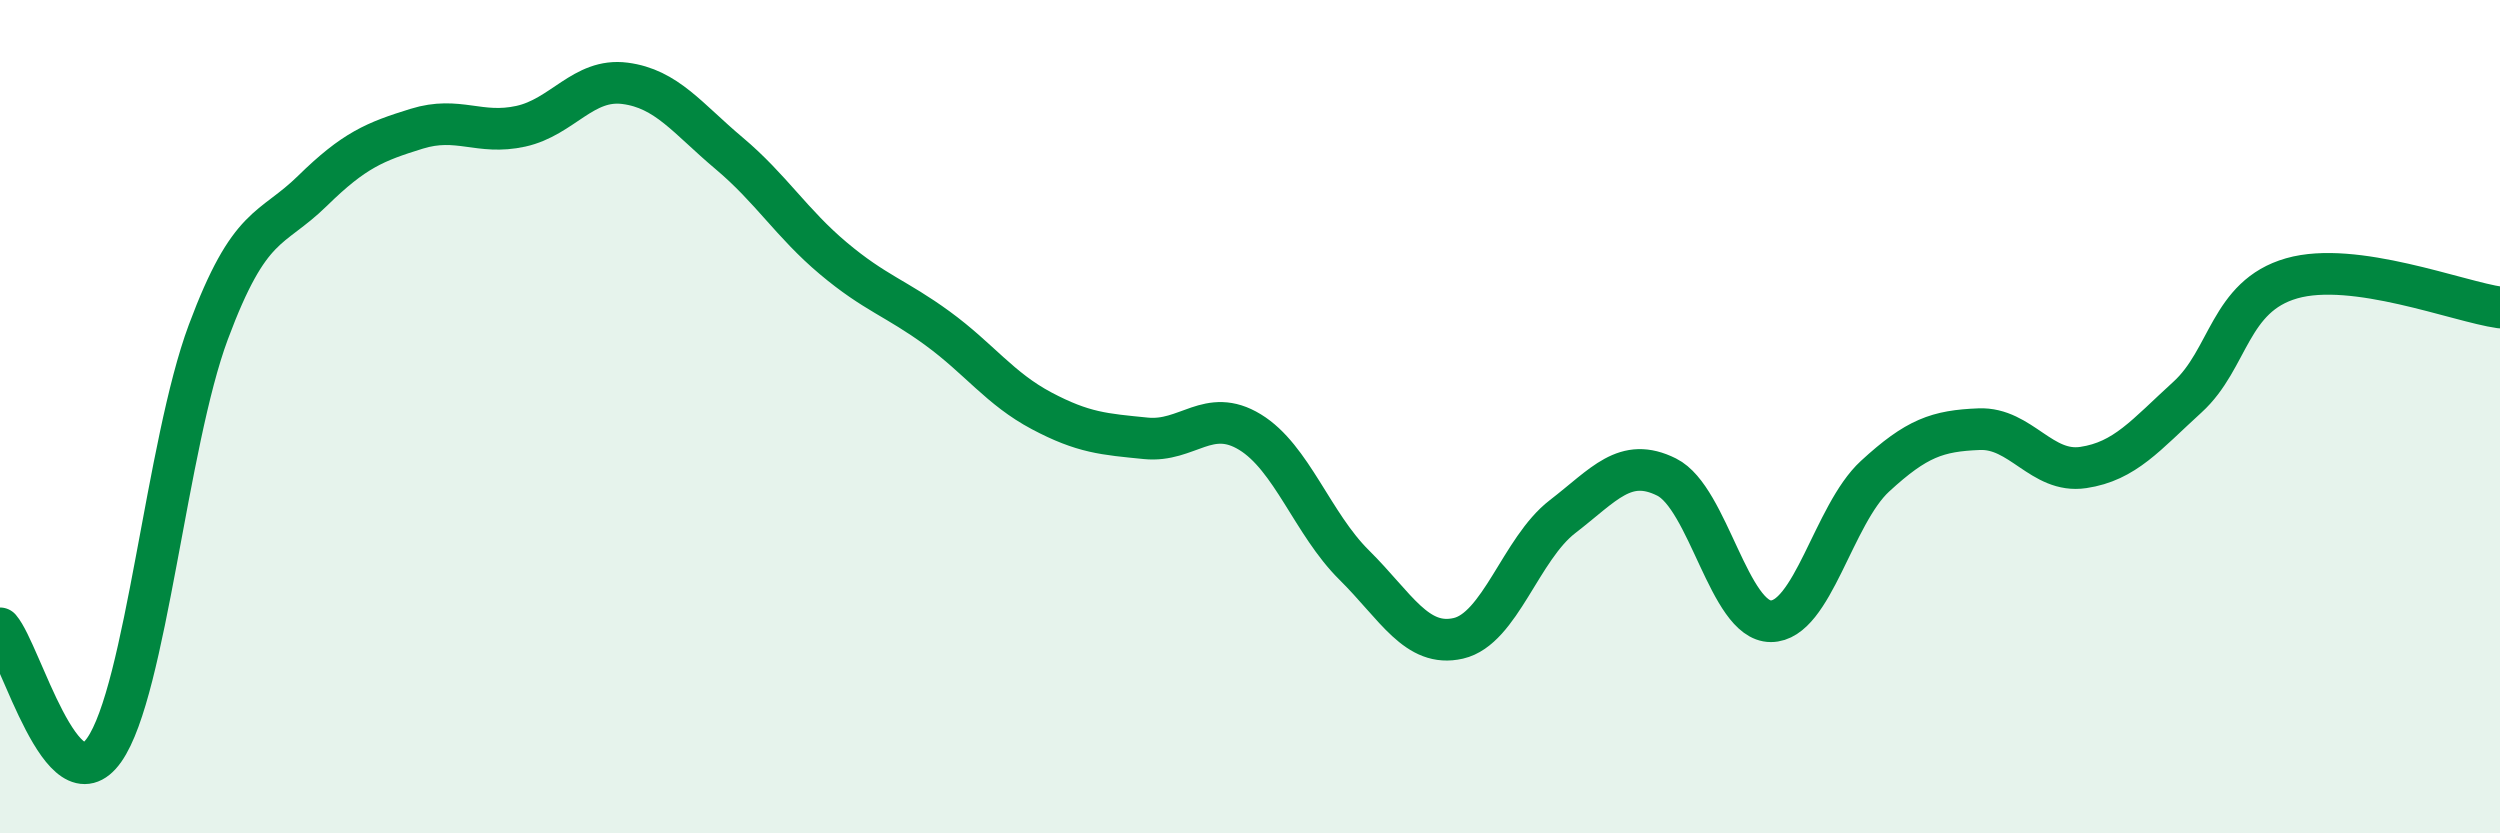
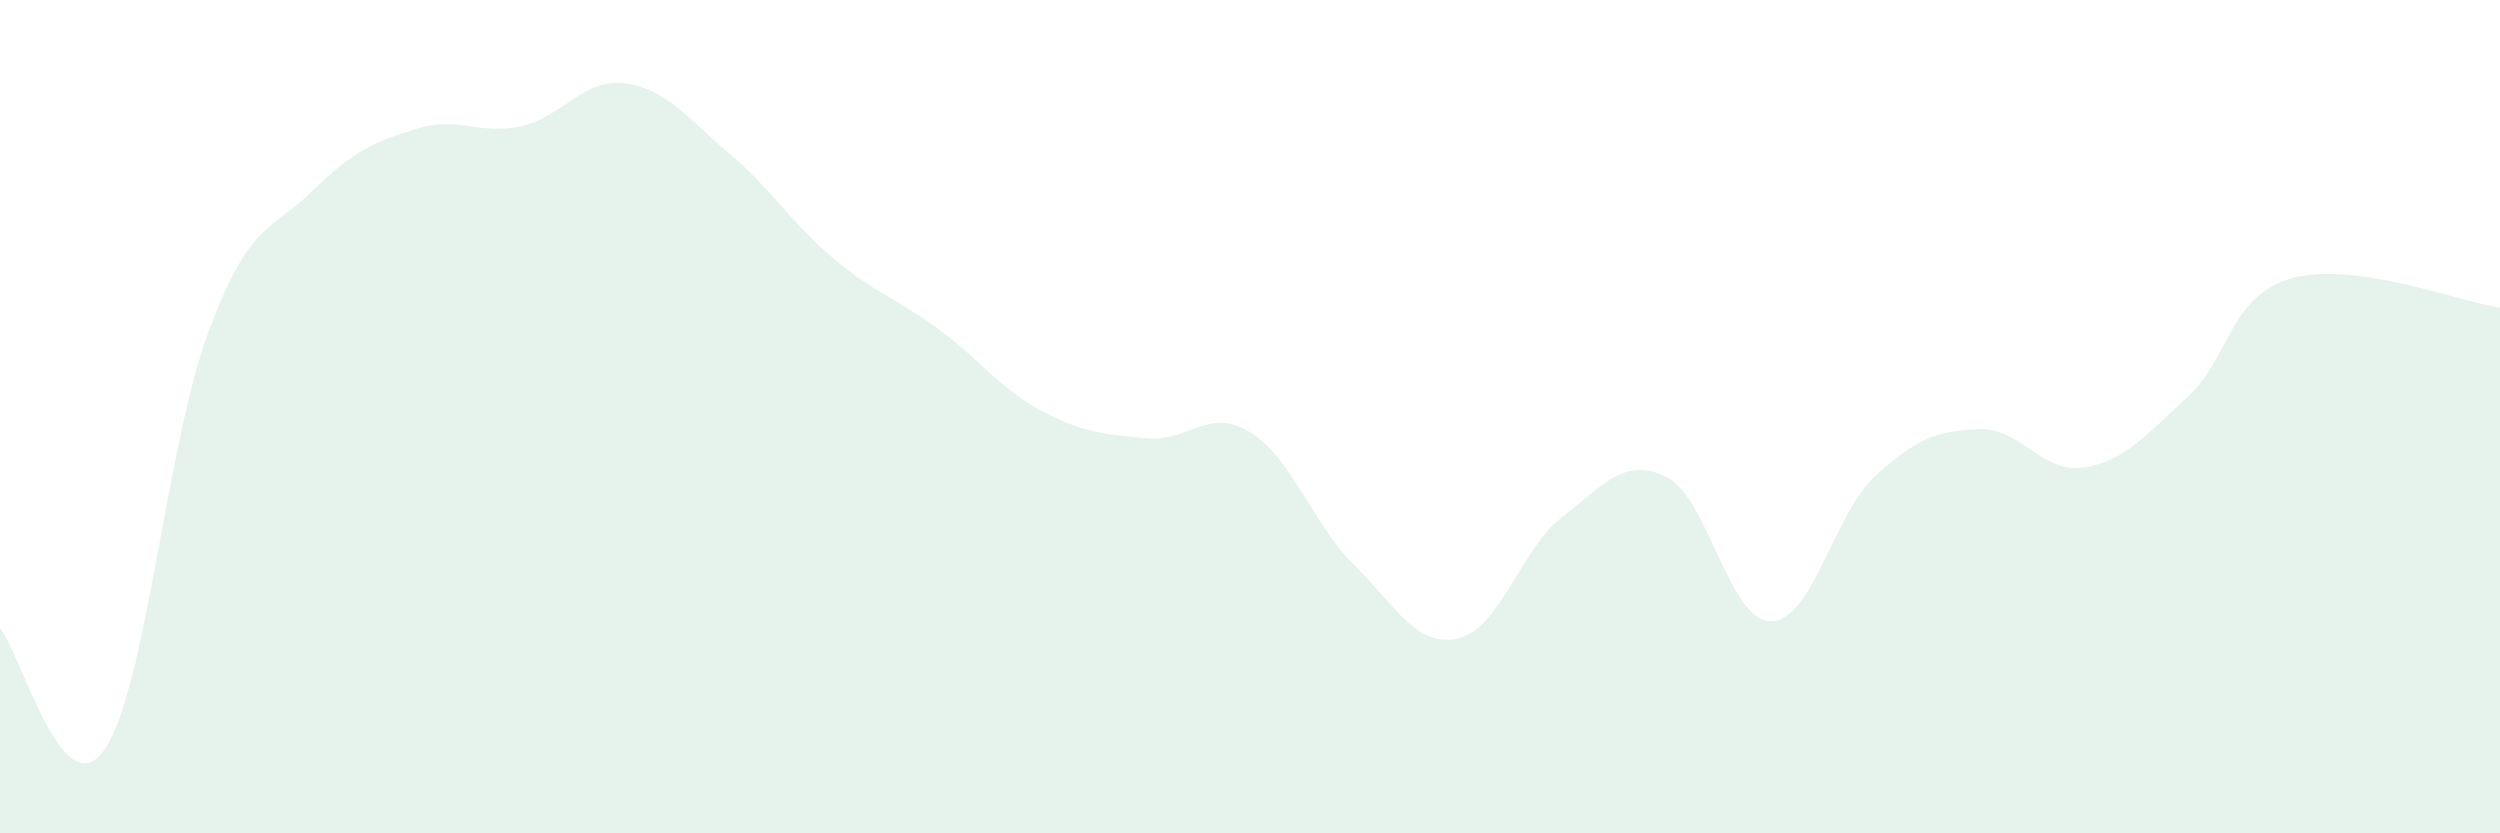
<svg xmlns="http://www.w3.org/2000/svg" width="60" height="20" viewBox="0 0 60 20">
  <path d="M 0,15.08 C 0.5,15.66 1.5,19.42 2.5,18 C 3.5,16.58 4,10.65 5,7.97 C 6,5.29 6.5,5.56 7.5,4.58 C 8.5,3.6 9,3.4 10,3.09 C 11,2.78 11.5,3.25 12.5,3.03 C 13.5,2.81 14,1.87 15,2 C 16,2.13 16.5,2.84 17.5,3.68 C 18.5,4.52 19,5.36 20,6.2 C 21,7.04 21.5,7.15 22.5,7.88 C 23.5,8.61 24,9.33 25,9.86 C 26,10.39 26.5,10.42 27.5,10.52 C 28.5,10.62 29,9.76 30,10.37 C 31,10.98 31.5,12.57 32.5,13.56 C 33.5,14.55 34,15.55 35,15.32 C 36,15.09 36.5,13.17 37.5,12.4 C 38.5,11.63 39,10.95 40,11.45 C 41,11.95 41.5,14.91 42.5,14.91 C 43.5,14.91 44,12.35 45,11.43 C 46,10.51 46.5,10.34 47.5,10.3 C 48.5,10.26 49,11.37 50,11.22 C 51,11.07 51.5,10.44 52.5,9.53 C 53.5,8.62 53.5,7.11 55,6.68 C 56.5,6.25 59,7.24 60,7.38L60 20L0 20Z" fill="#008740" opacity="0.1" stroke-linecap="round" stroke-linejoin="round" />
-   <path d="M 0,15.08 C 0.5,15.66 1.5,19.42 2.5,18 C 3.5,16.58 4,10.65 5,7.97 C 6,5.29 6.5,5.56 7.5,4.58 C 8.5,3.6 9,3.4 10,3.09 C 11,2.78 11.5,3.25 12.5,3.03 C 13.5,2.81 14,1.87 15,2 C 16,2.13 16.5,2.84 17.5,3.68 C 18.5,4.52 19,5.36 20,6.2 C 21,7.04 21.5,7.15 22.5,7.88 C 23.5,8.61 24,9.33 25,9.86 C 26,10.39 26.5,10.42 27.5,10.52 C 28.5,10.62 29,9.76 30,10.37 C 31,10.98 31.5,12.57 32.5,13.56 C 33.5,14.55 34,15.55 35,15.32 C 36,15.09 36.5,13.17 37.5,12.4 C 38.5,11.63 39,10.95 40,11.45 C 41,11.95 41.5,14.91 42.5,14.91 C 43.5,14.91 44,12.35 45,11.43 C 46,10.51 46.5,10.34 47.5,10.3 C 48.5,10.26 49,11.37 50,11.22 C 51,11.07 51.5,10.44 52.5,9.53 C 53.5,8.62 53.5,7.11 55,6.68 C 56.5,6.25 59,7.24 60,7.38" stroke="#008740" stroke-width="1" fill="none" stroke-linecap="round" stroke-linejoin="round" />
</svg>